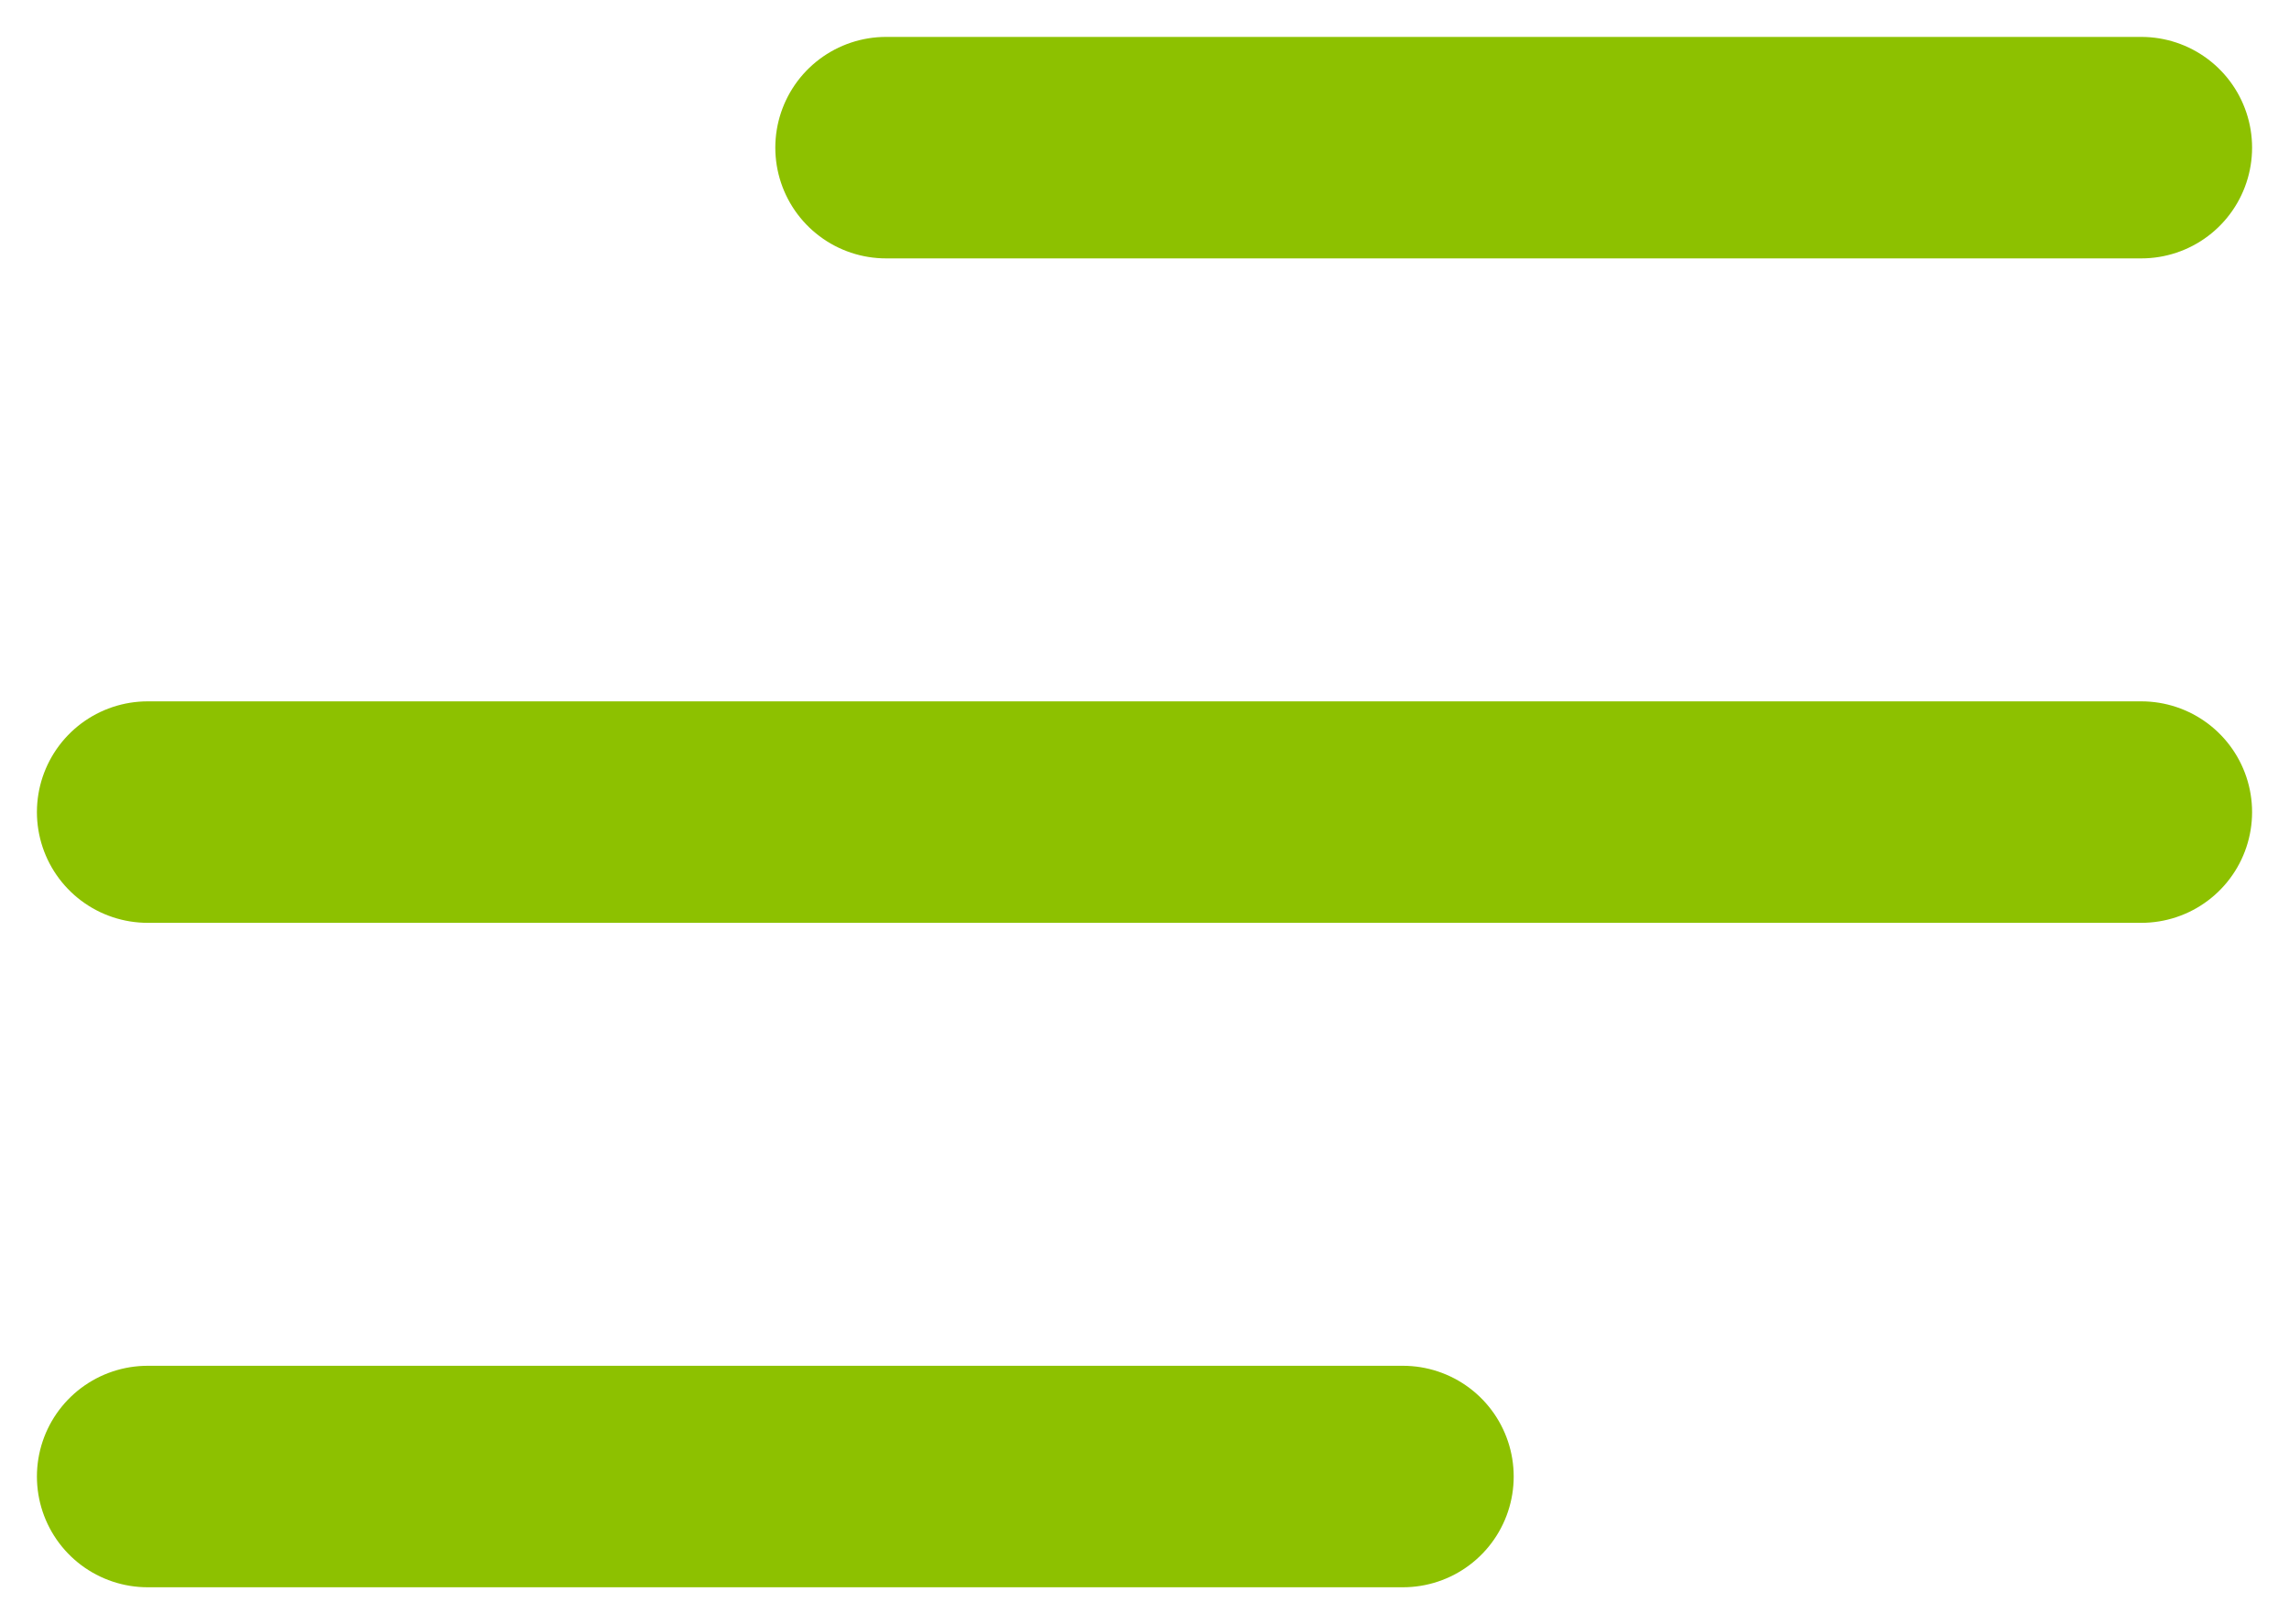
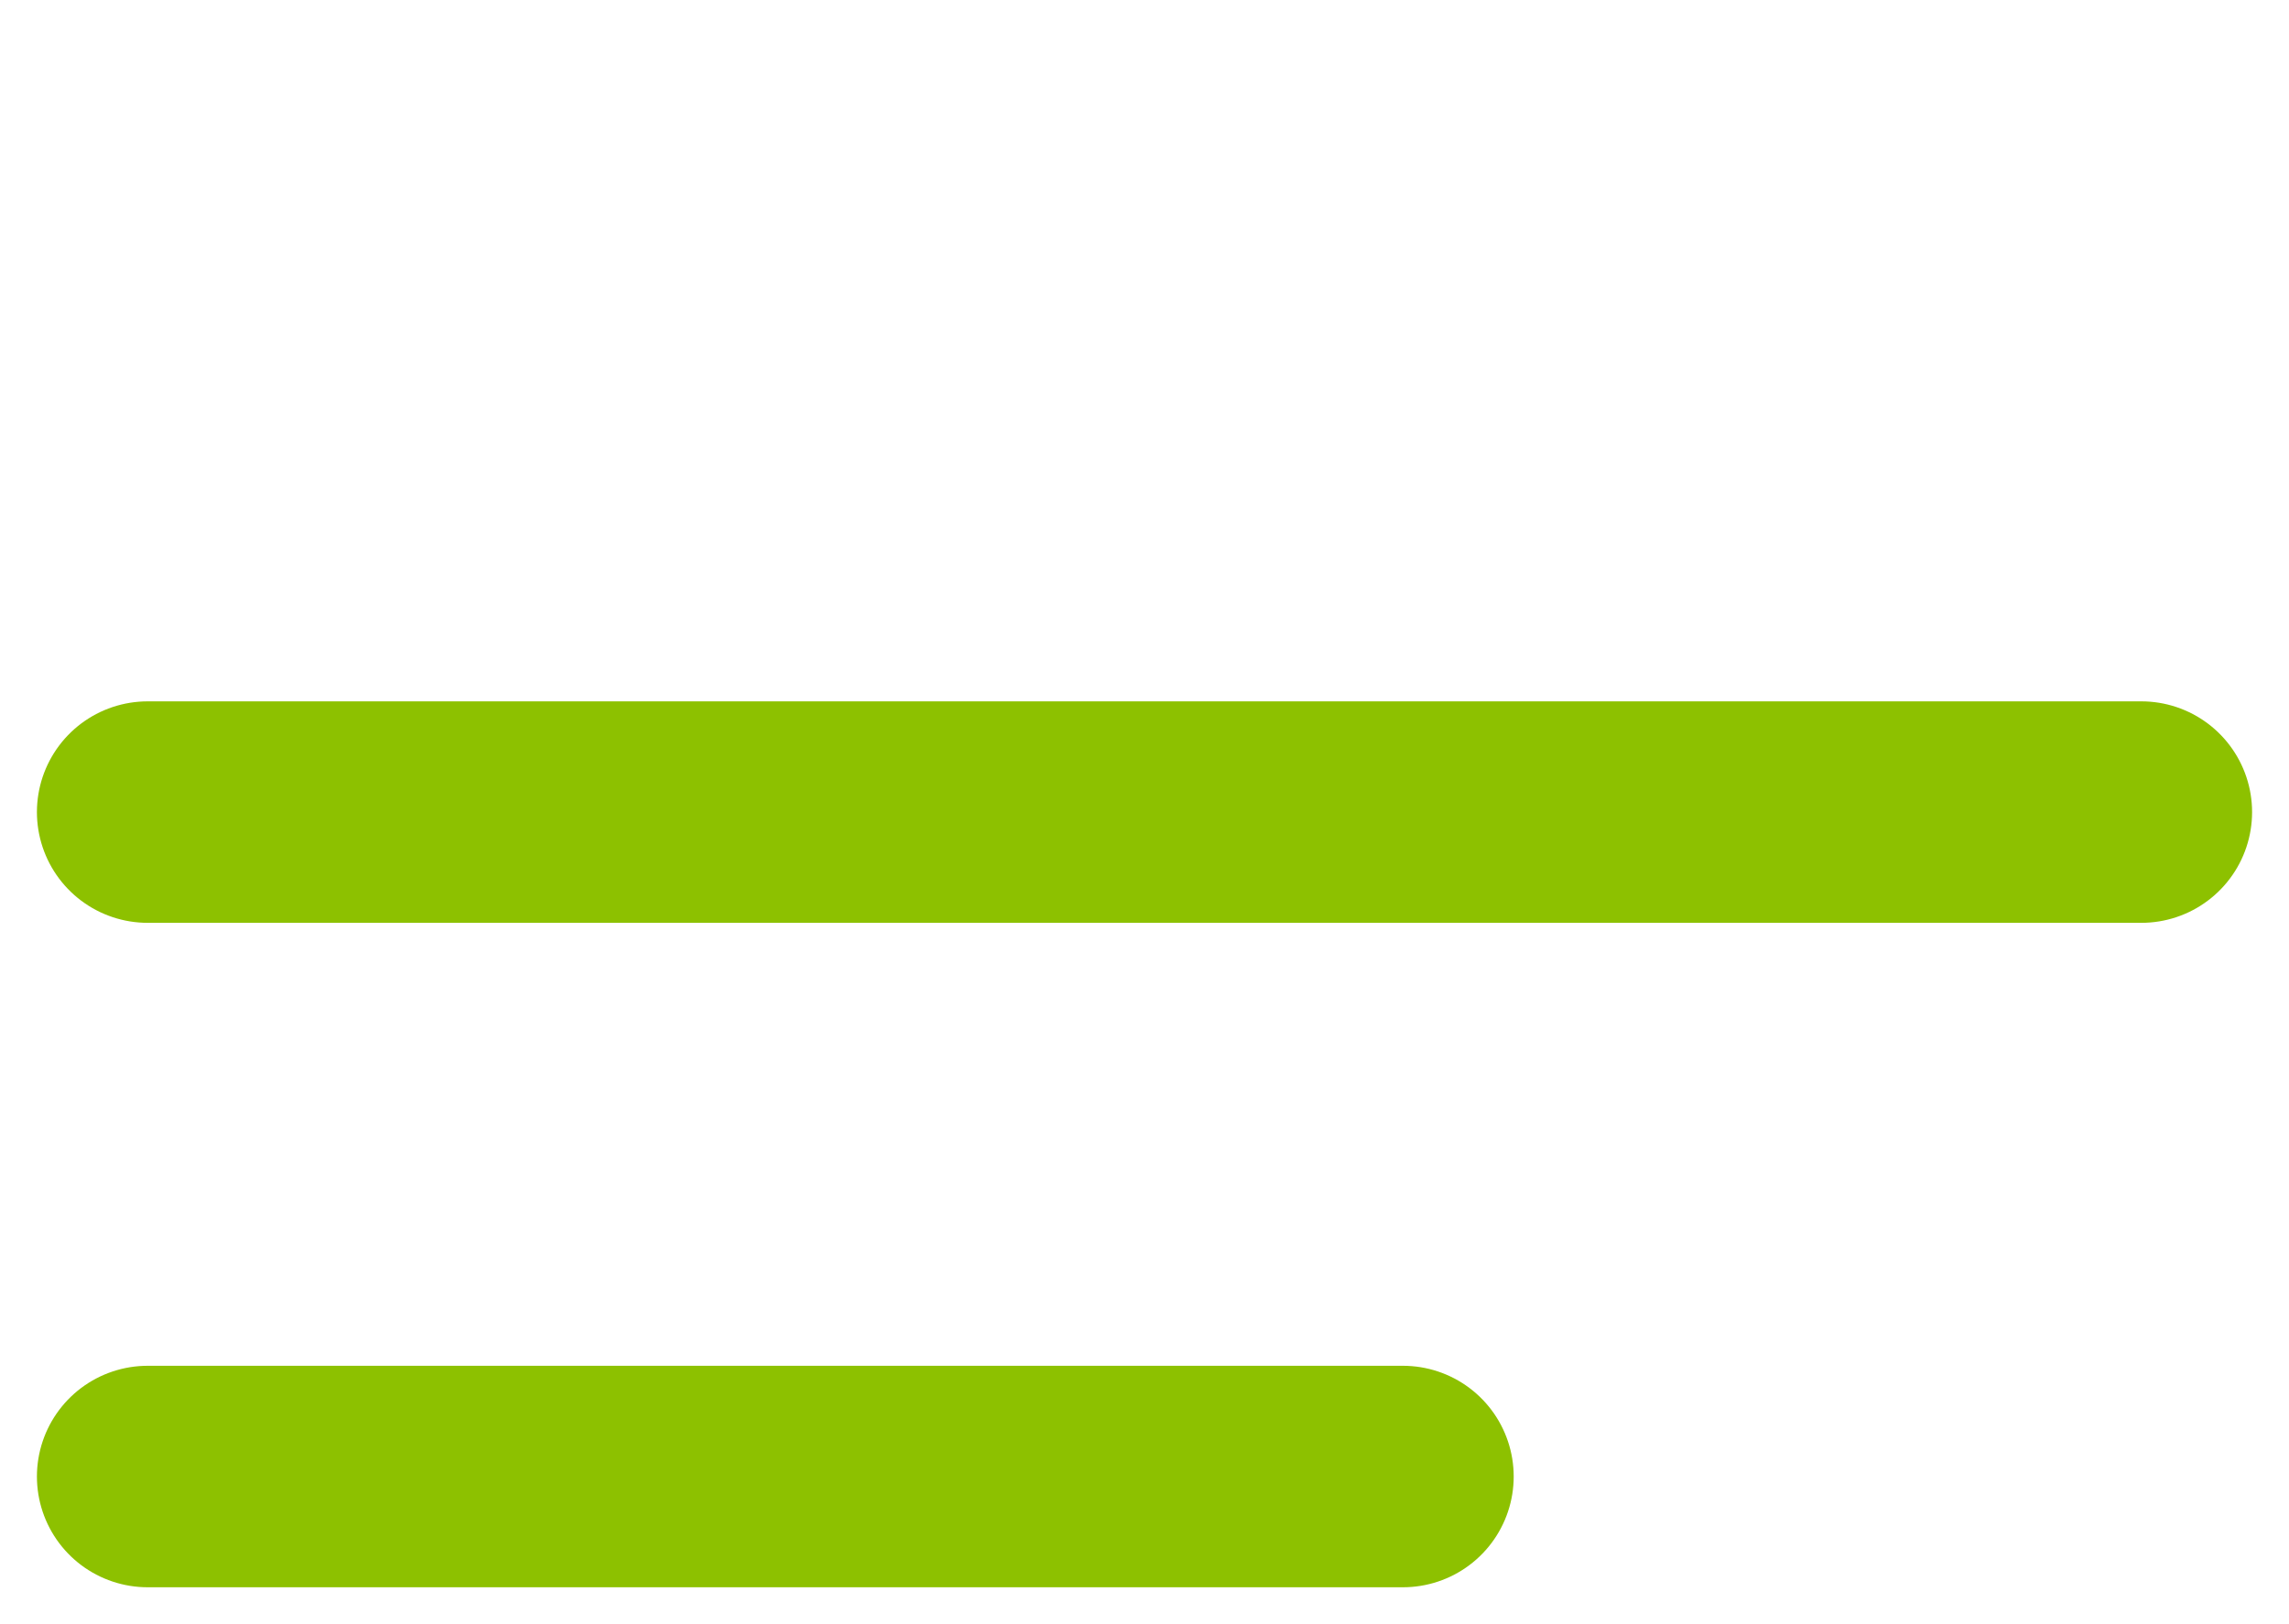
<svg xmlns="http://www.w3.org/2000/svg" width="31" height="22" viewBox="0 0 31 22" fill="none">
-   <path d="M12 2L29 2" stroke="#8DC100" stroke-width="3" stroke-linecap="round" />
  <path d="M2 11H29" stroke="#8DC100" stroke-width="3" stroke-linecap="round" />
  <path d="M2 20H19" stroke="#8DC100" stroke-width="3" stroke-linecap="round" />
</svg>